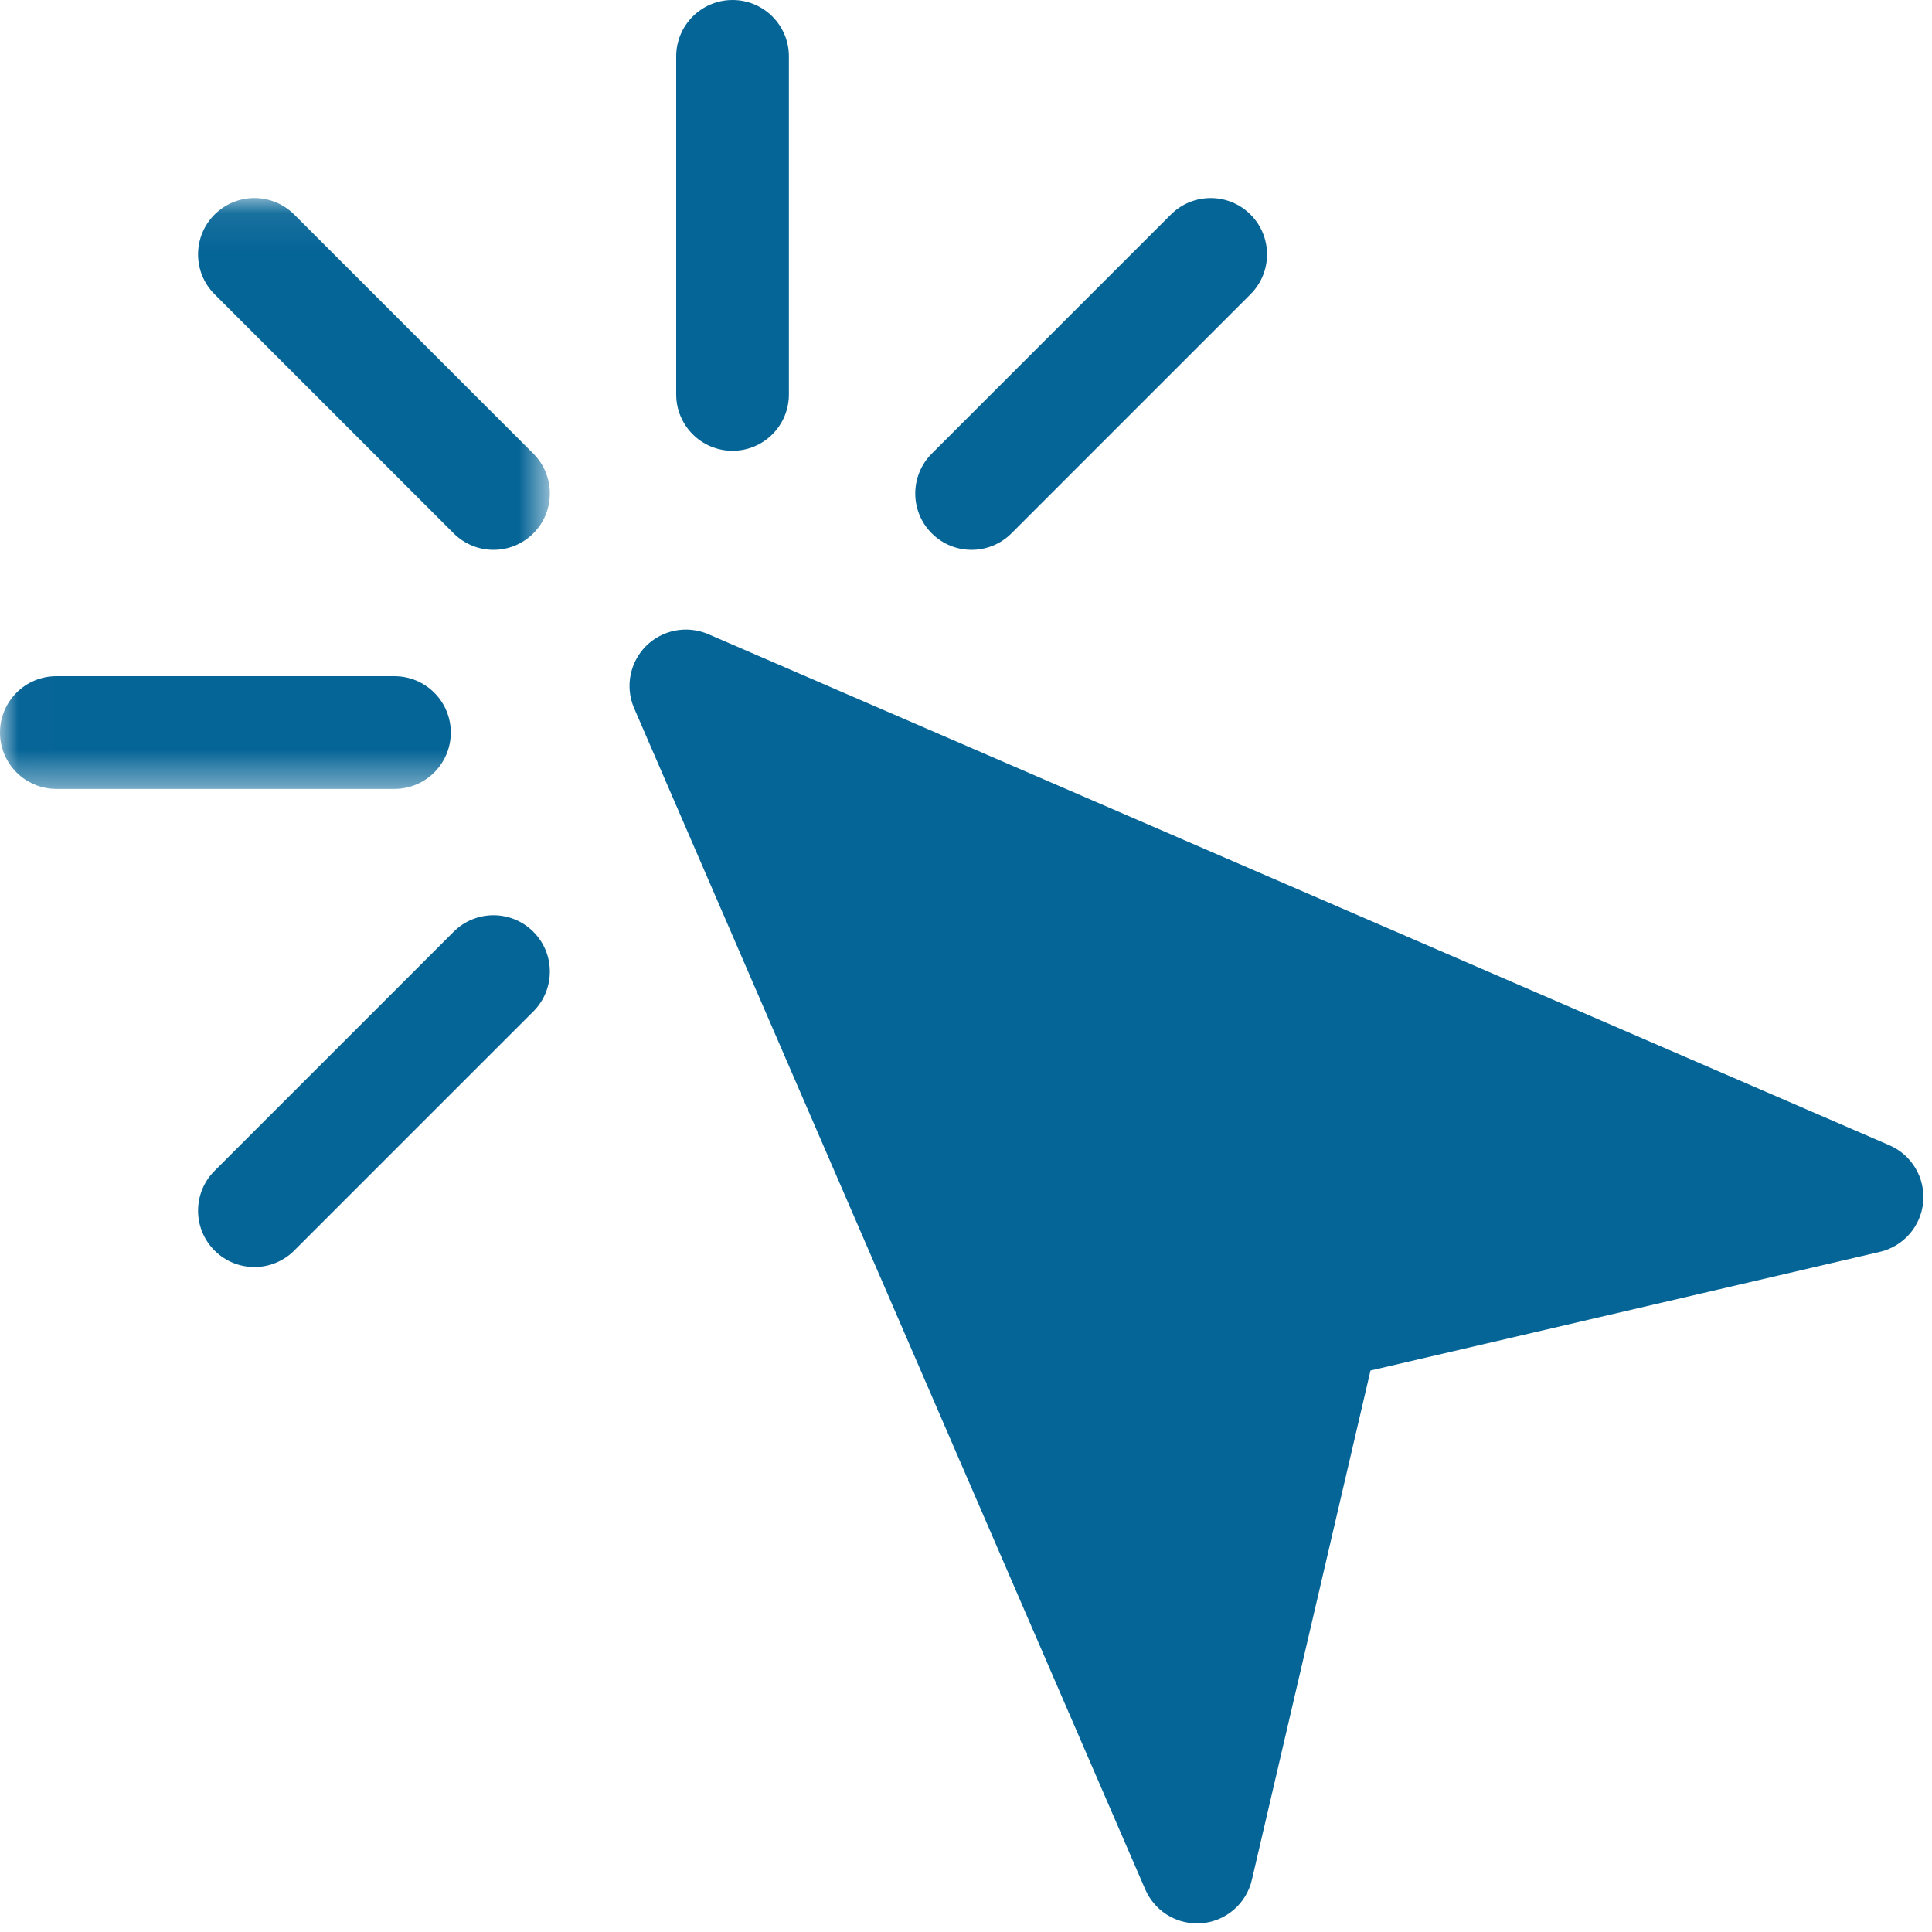
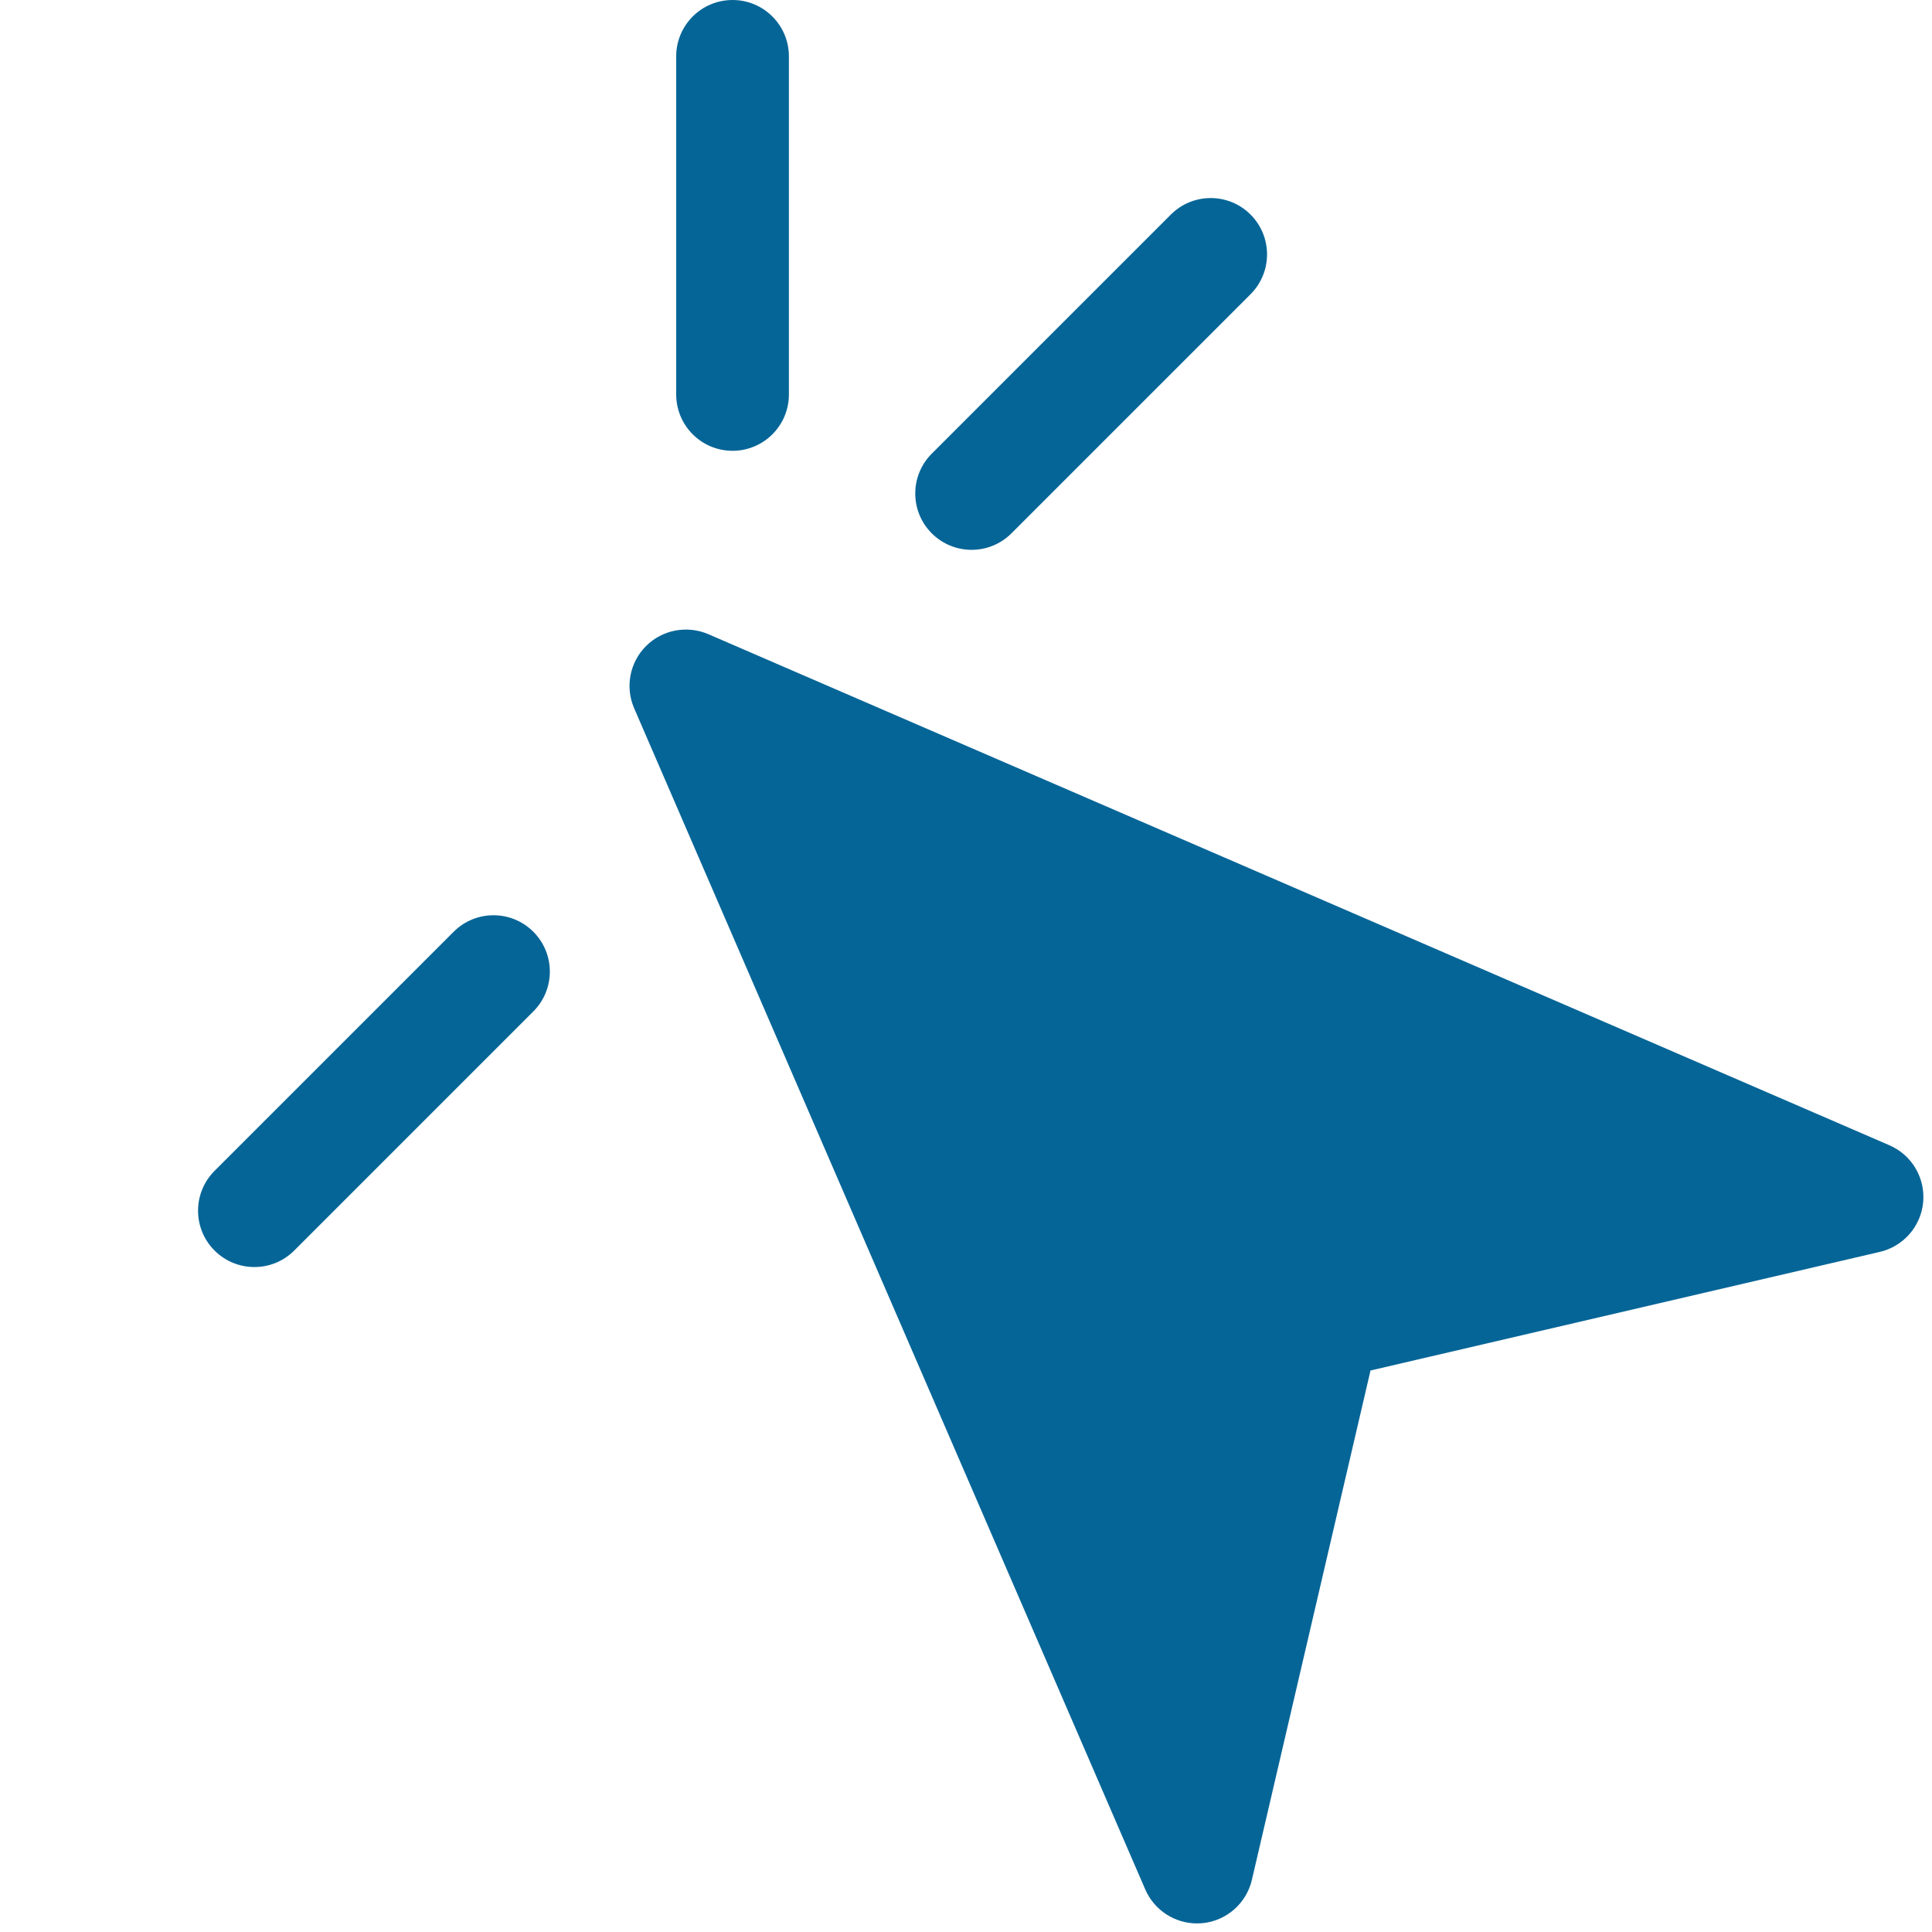
<svg xmlns="http://www.w3.org/2000/svg" xmlns:xlink="http://www.w3.org/1999/xlink" width="54" height="54" viewBox="0 0 54 54">
  <defs>
-     <path id="64rgqp34ma" d="M0.006 0.075L15.369 0.075 15.369 16.59 0.006 16.59z" />
-   </defs>
+     </defs>
  <g fill="none" fill-rule="evenodd">
    <g>
      <g>
        <path fill="#066597" d="M52.804 32.008L19.79 17.722c-.592-.25-1.278-.12-1.733.335-.455.455-.588 1.141-.335 1.733l14.286 33.015c.25.583.823.955 1.448.955.046 0 .094-.002.144-.006.68-.062 1.242-.556 1.393-1.222l3.313-14.226 14.226-3.313c.666-.151 1.16-.714 1.221-1.393.062-.68-.32-1.323-.949-1.592zM20.475 12.6c.87 0 1.575-.705 1.575-1.575v-9.45C22.05.705 21.345 0 20.475 0S18.9.705 18.9 1.575v9.45c0 .87.705 1.575 1.575 1.575zM12.68 26.043l-6.683 6.683c-.615.615-.615 1.612 0 2.227.616.615 1.612.615 2.227 0l6.683-6.683c.615-.615.615-1.612 0-2.227-.615-.615-1.612-.615-2.227 0zM28.27 14.907l6.683-6.683c.615-.615.615-1.612 0-2.227-.615-.615-1.612-.615-2.227 0l-6.683 6.683c-.615.615-.615 1.612 0 2.227.615.615 1.612.615 2.227 0z" transform="translate(-694 -2091) translate(694 2091)" />
        <g transform="translate(-694 -2091) translate(694 2091) translate(0 5.46)">
          <mask id="bu3u1tpwlb" fill="#fff">
            <use xlink:href="#64rgqp34ma" />
          </mask>
-           <path fill="#066597" d="M8.224.537c-.615-.615-1.612-.615-2.227 0-.615.615-.615 1.612 0 2.227l6.683 6.683c.615.615 1.612.615 2.227 0 .615-.615.615-1.612 0-2.227L8.224.537zM12.6 15.015c0-.87-.705-1.575-1.575-1.575h-9.45c-.87 0-1.575.705-1.575 1.575s.705 1.575 1.575 1.575h9.45c.87 0 1.575-.705 1.575-1.575z" mask="url(#bu3u1tpwlb)" />
        </g>
      </g>
    </g>
  </g>
</svg>